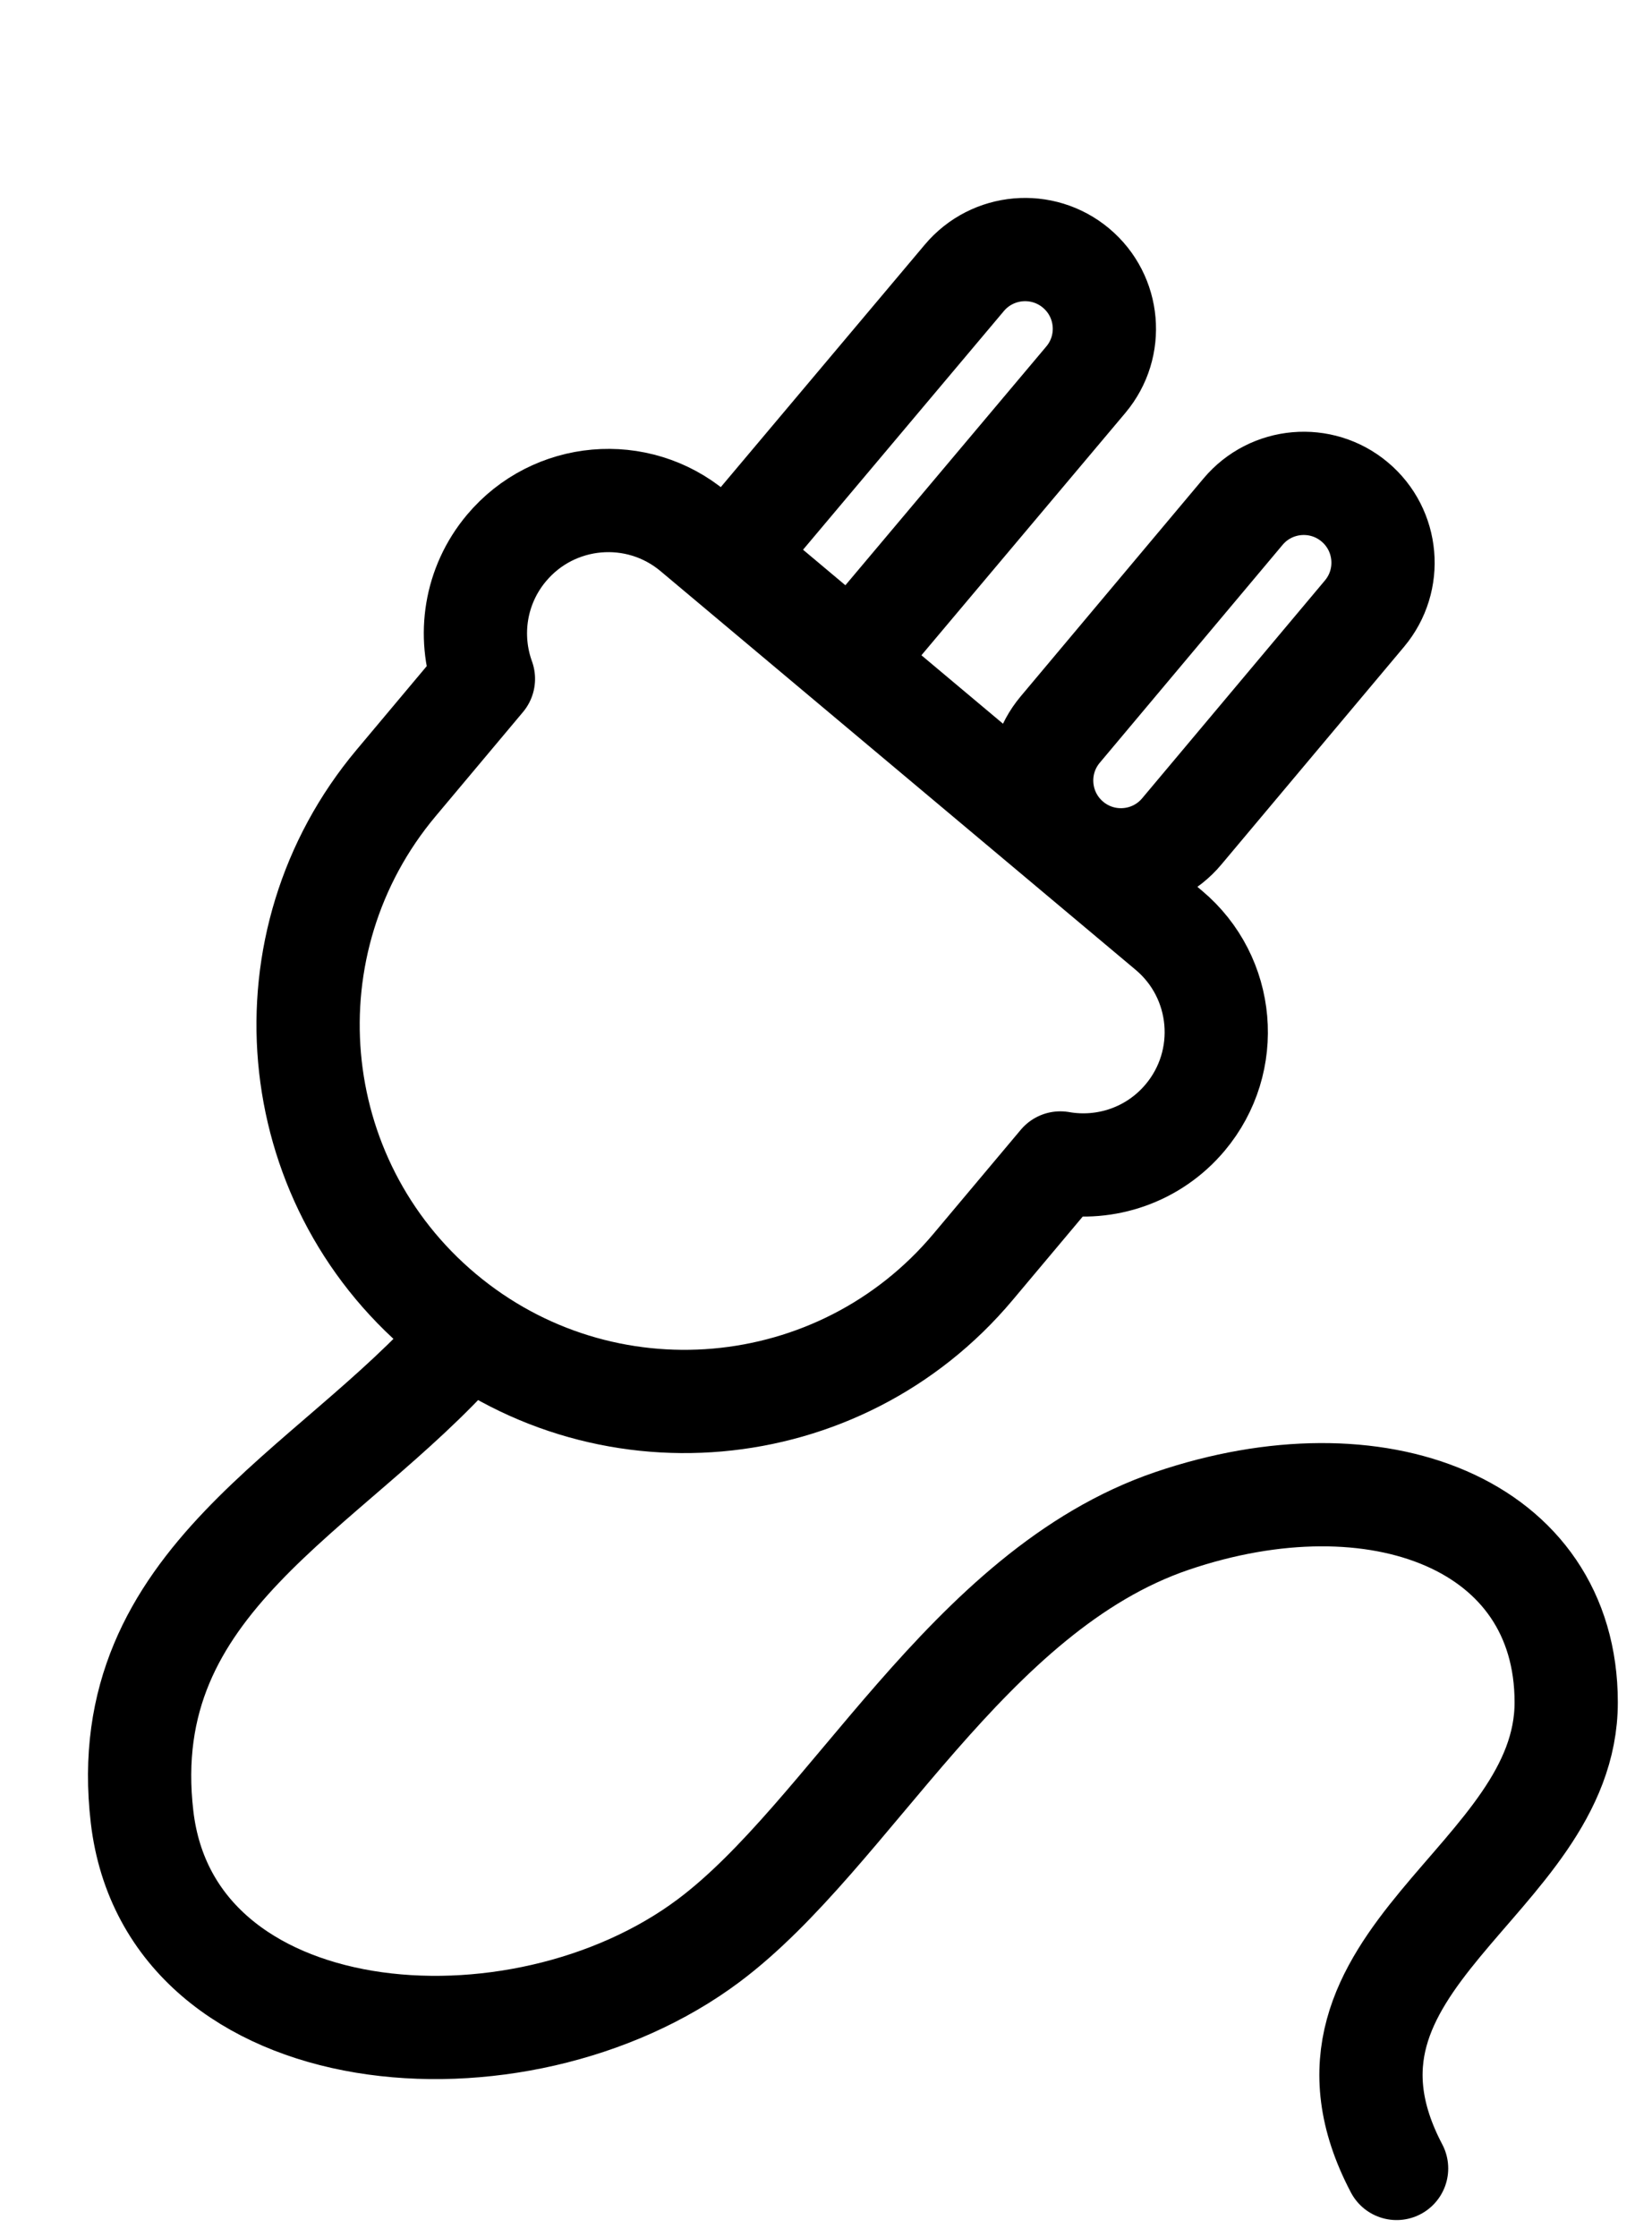
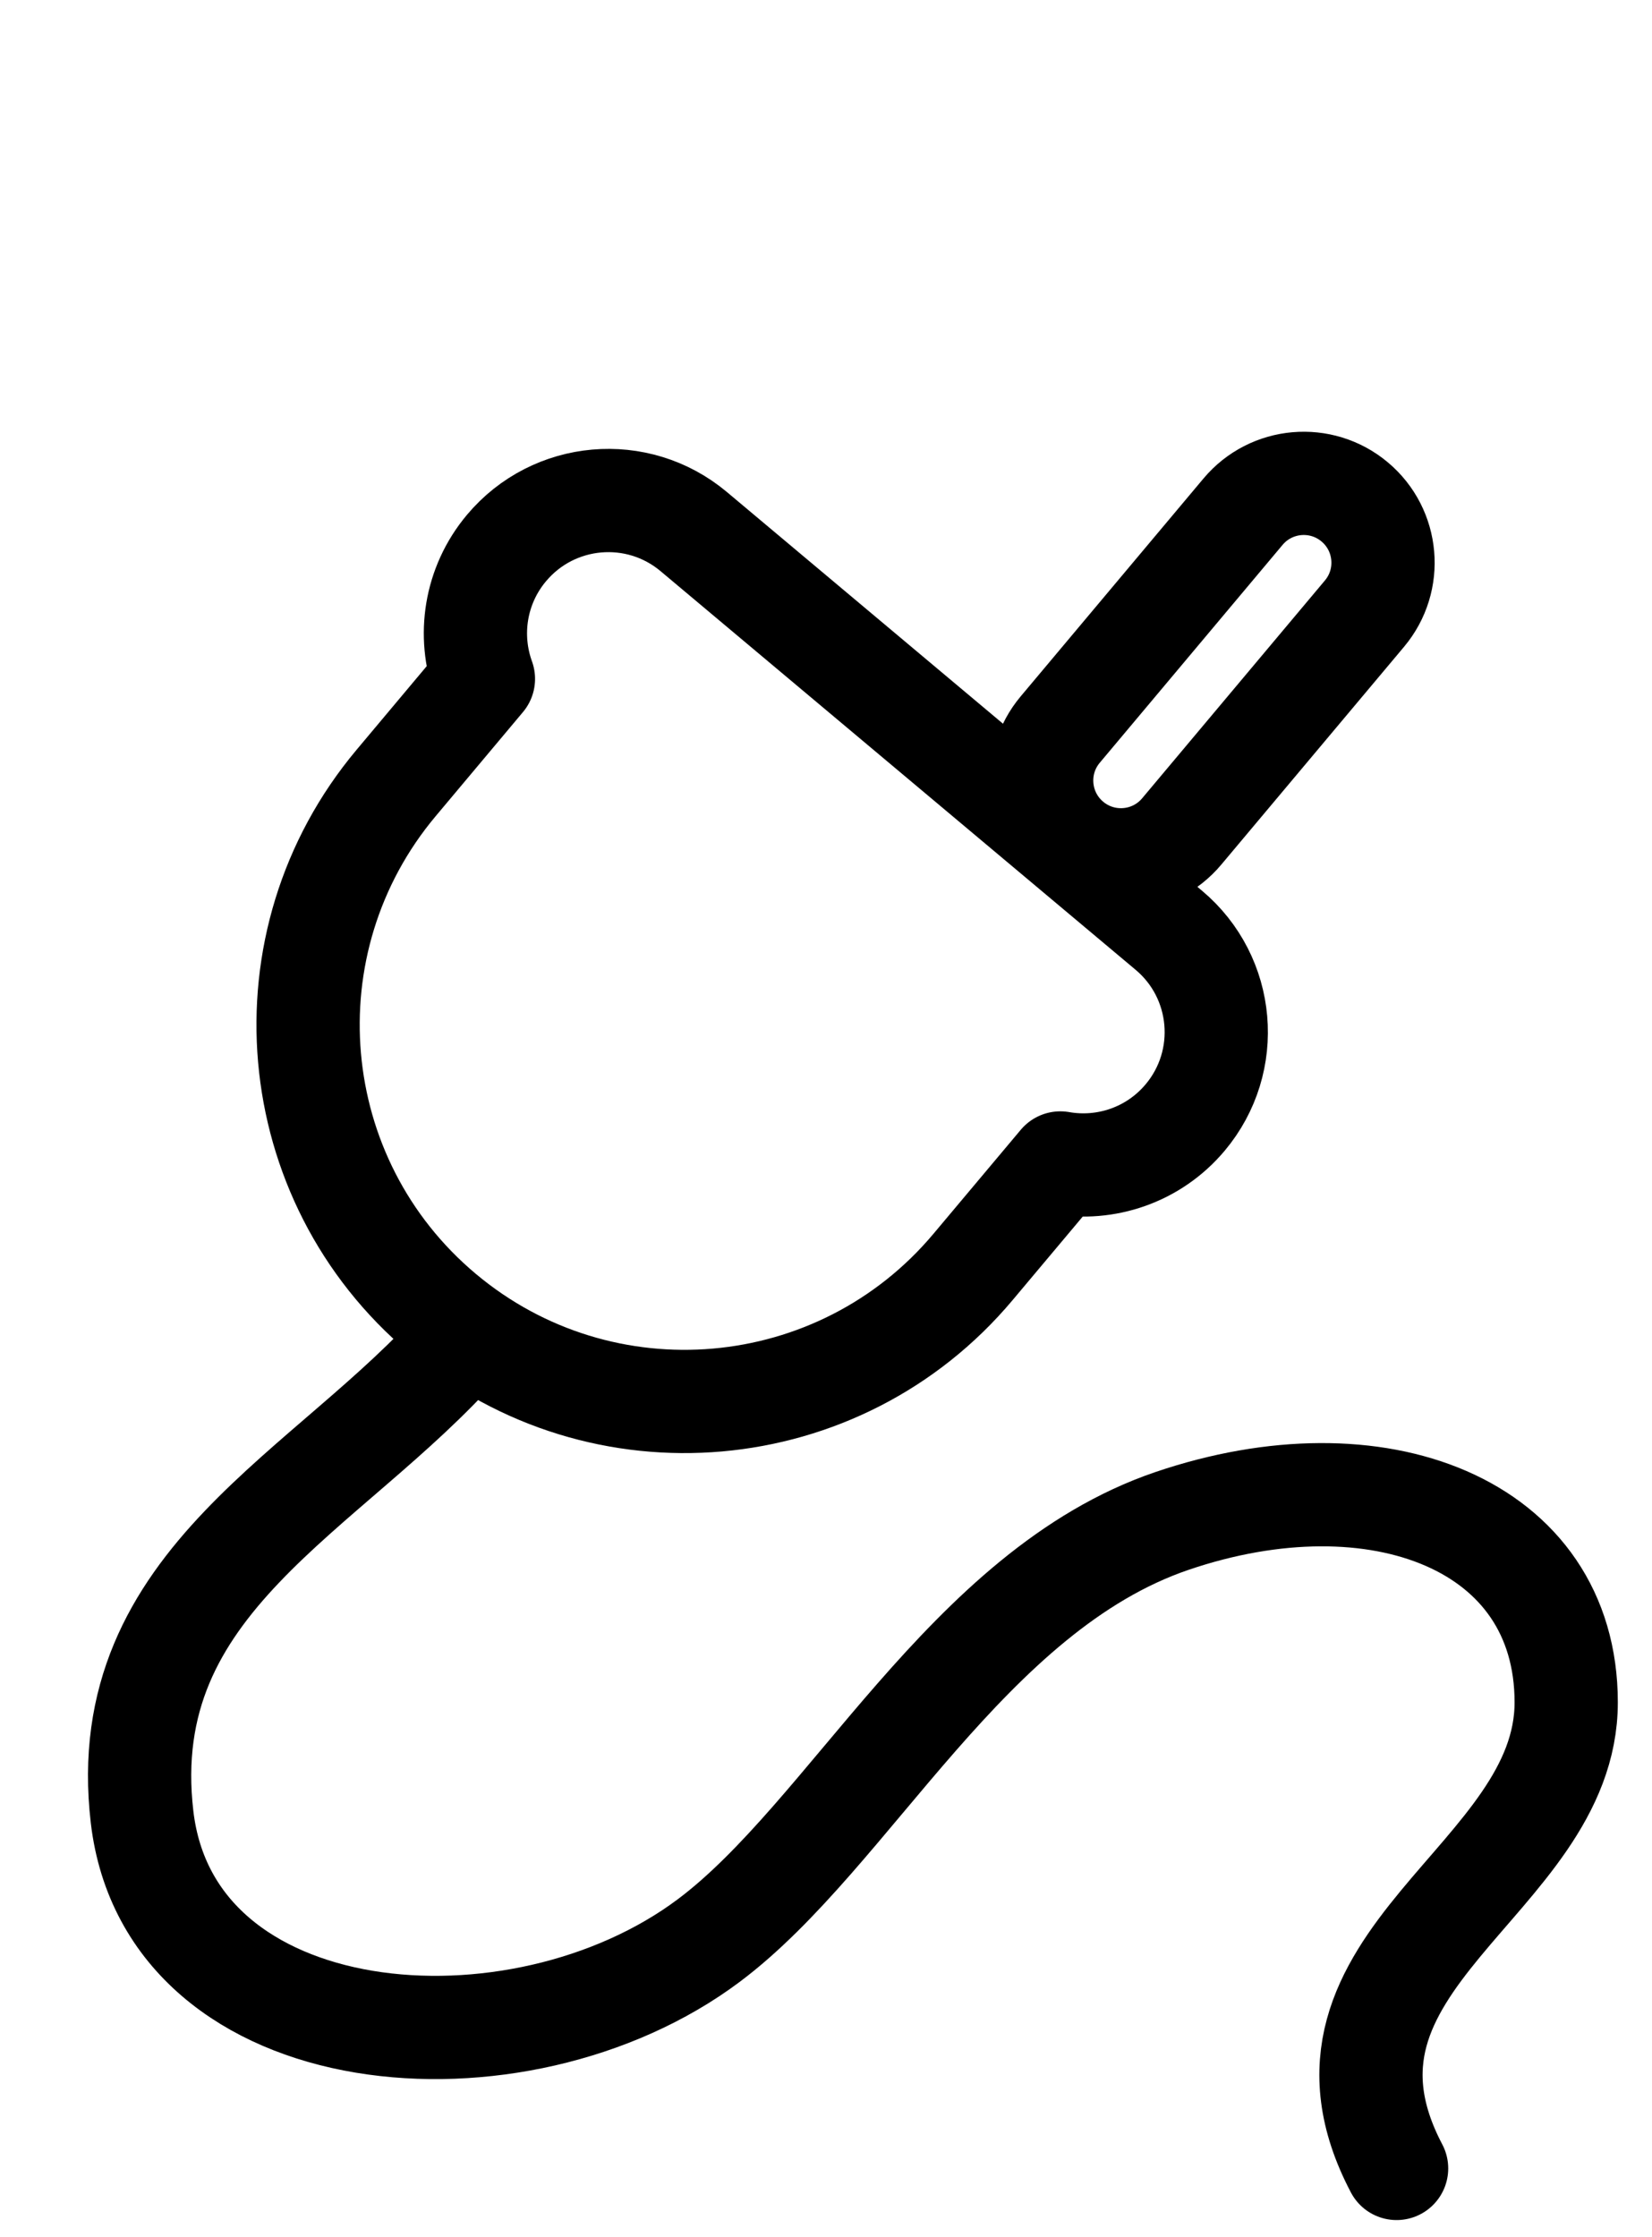
<svg xmlns="http://www.w3.org/2000/svg" width="48px" height="65px" viewBox="0 0 48 65" version="1.1">
  <title>ico-electricitat</title>
  <g id="Page-1" stroke="none" stroke-width="1" fill="none" fill-rule="evenodd" stroke-linejoin="round">
    <g id="Forma't-EdT-Womendays-" transform="translate(-1137, -494)" stroke="#000000" stroke-width="3">
      <g id="ico-electricitat" transform="translate(1140, 497)">
        <g id="Group-17" transform="translate(21.139, 21.715) rotate(310) translate(-21.139, -21.715)translate(3.591, 8.845)">
-           <path d="M22.228,5.13 L32.792,5.145 C34.065,5.147 35.095,6.179 35.095,7.451 C35.095,8.721 34.066,9.751 32.796,9.751 C32.794,9.751 32.793,9.751 32.792,9.751 L22.228,9.736 L22.228,9.736 L22.228,5.13 Z" id="Rectangle-Copy-7" />
          <path d="M24.528,15.715 L32.792,15.715 C34.064,15.715 35.095,16.746 35.095,18.018 C35.095,19.29 34.064,20.322 32.792,20.322 L24.528,20.322 C23.256,20.322 22.225,19.29 22.225,18.018 C22.225,16.746 23.256,15.715 24.528,15.715 Z" id="Rectangle-Copy-6" />
          <path d="M18.228,-7.68181544e-12 C20.361,-7.68220716e-12 22.09,1.729 22.09,3.861 L22.09,21.88 C22.09,24.012 20.361,25.741 18.228,25.741 C16.8,25.741 15.552,24.965 14.885,23.811 L10.94,23.81 C4.898,23.81 7.114459e-13,18.912 7.11075942e-13,12.87 C7.10336027e-13,6.828 4.898,1.931 10.94,1.931 L14.884,1.93 C15.552,0.776 16.799,-7.68164043e-12 18.228,-7.68181544e-12 Z" id="Combined-Shape" />
        </g>
        <path d="M10.46,35.932 C6.562,40.39 0.318,42.877 1.128,49.79 C1.939,56.704 12.038,57.541 17.595,53.378 C21.7,50.302 25.109,43.209 31.057,41.187 C37.006,39.165 42.507,41.257 42.507,46.459 C42.507,51.66 34.384,53.925 37.579,60" id="Path-9" stroke-linecap="round" />
      </g>
    </g>
  </g>
</svg>